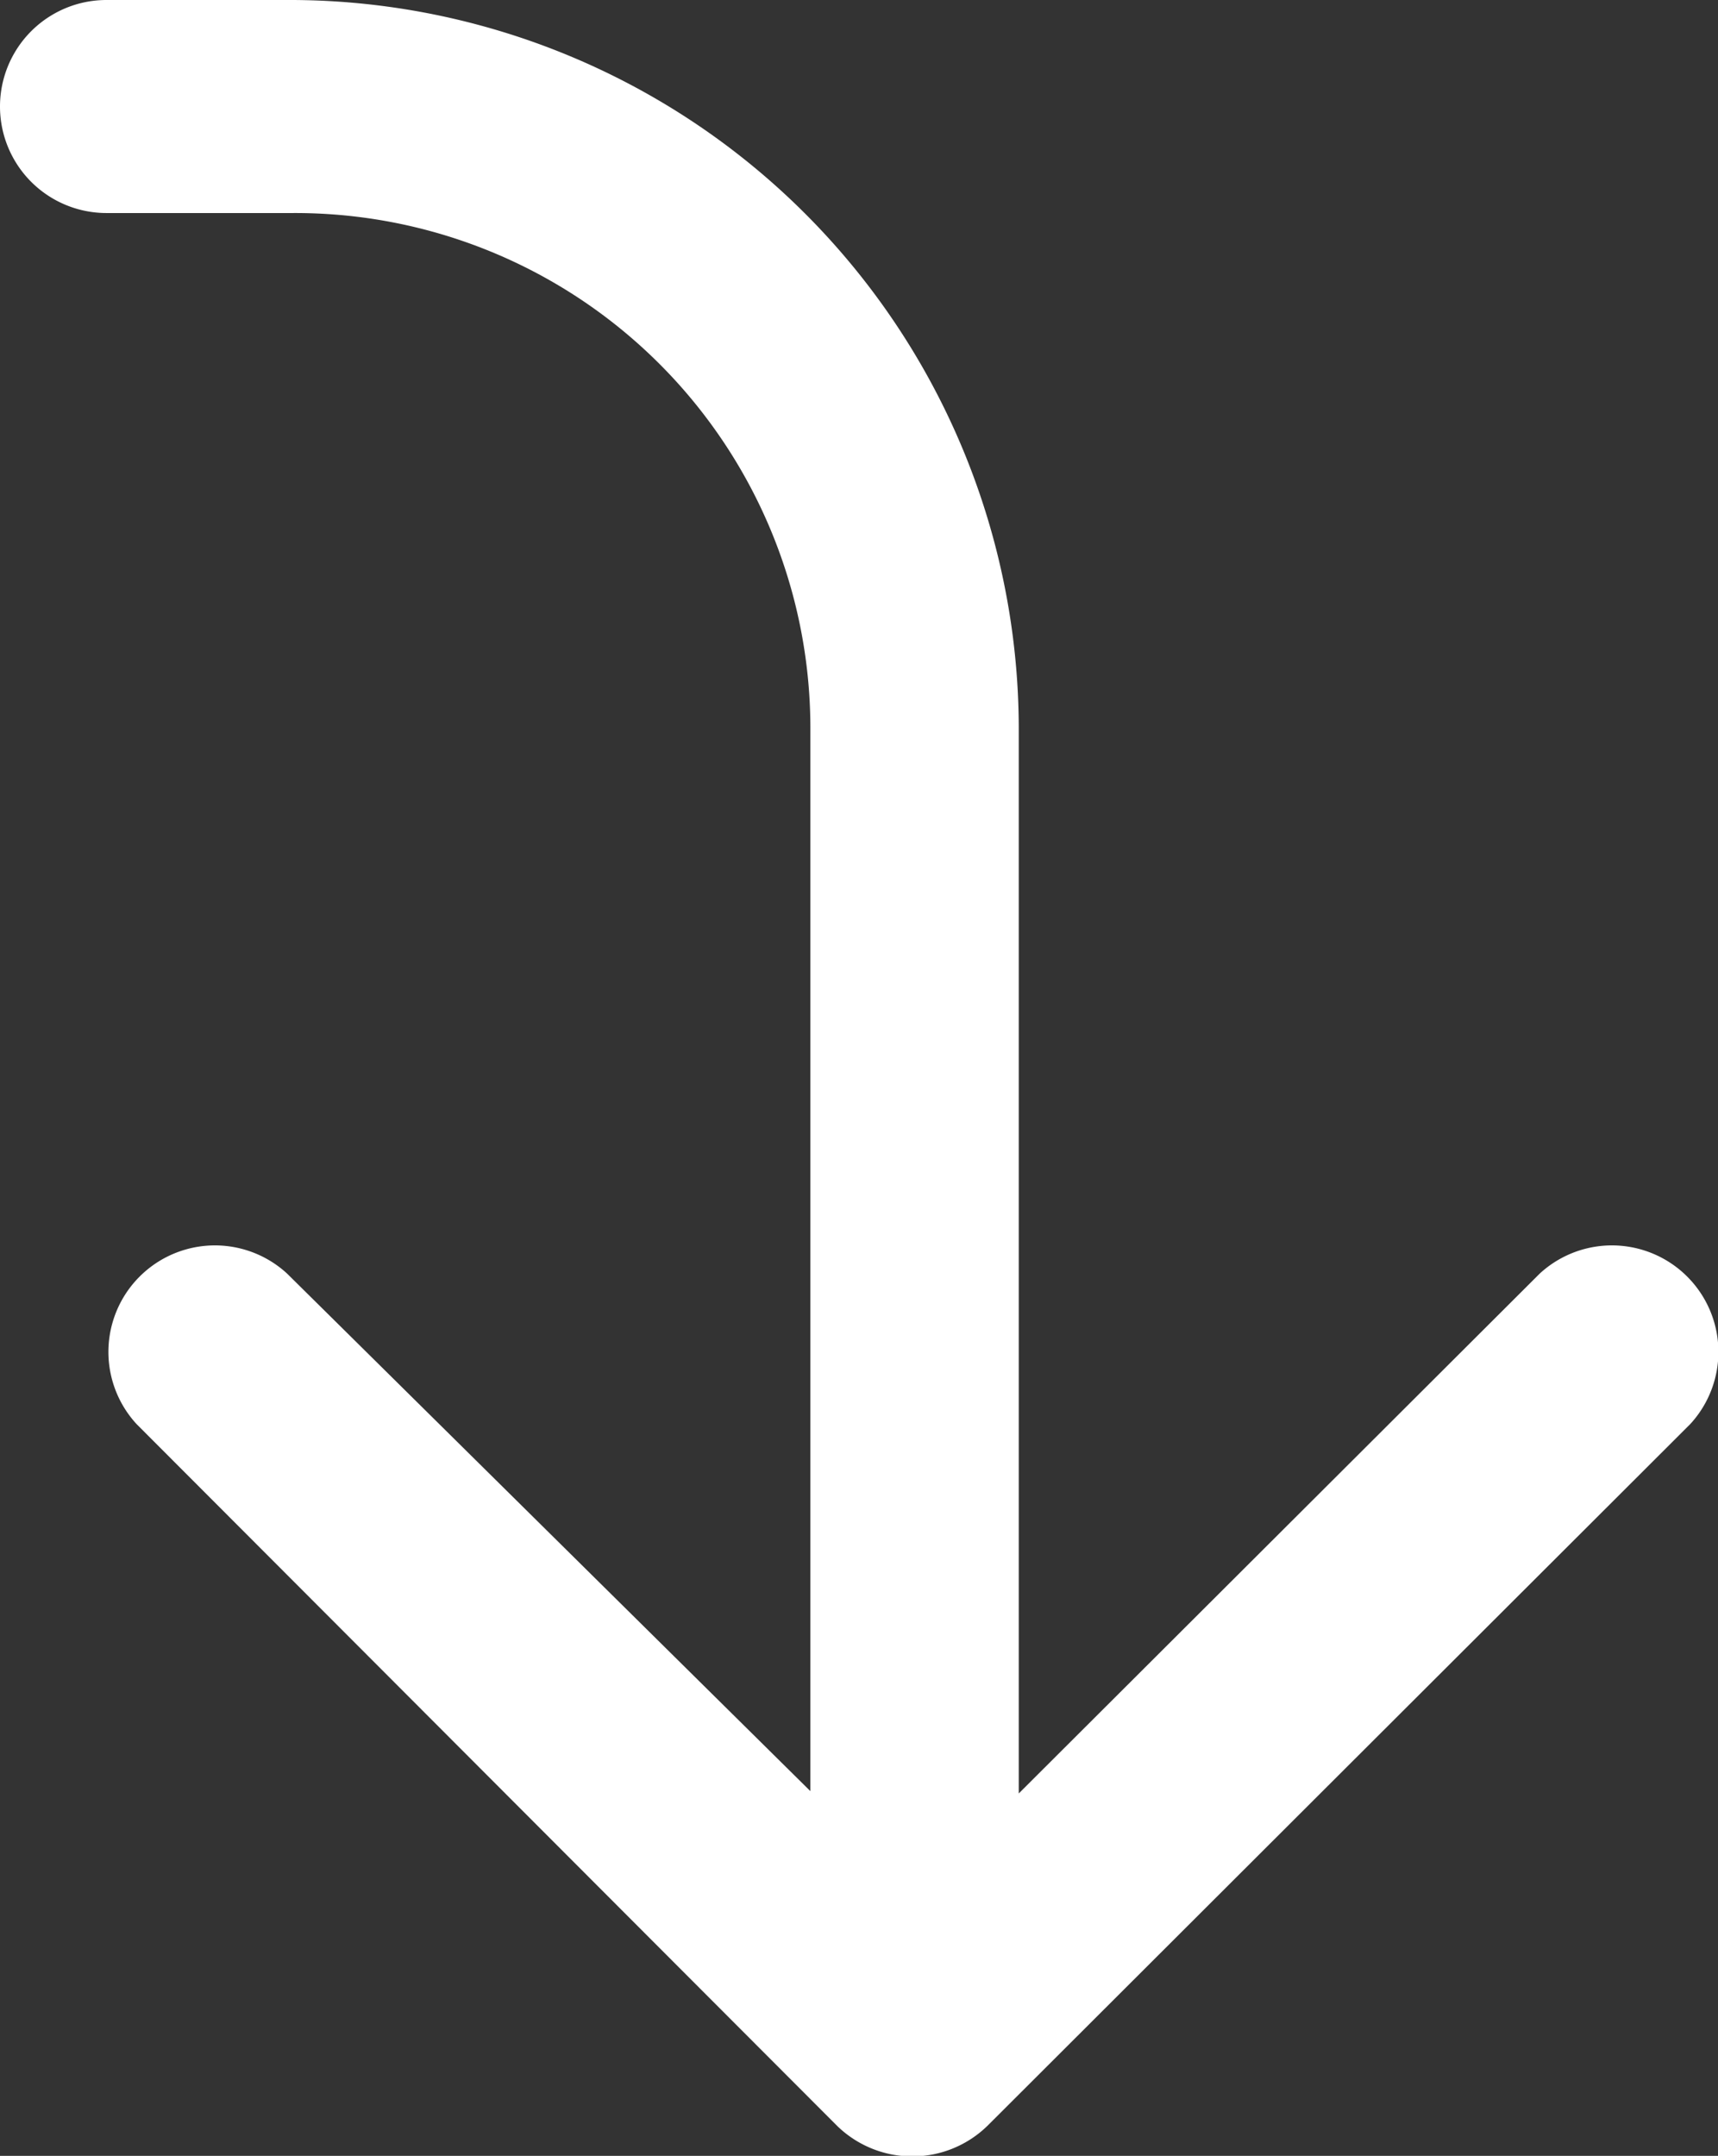
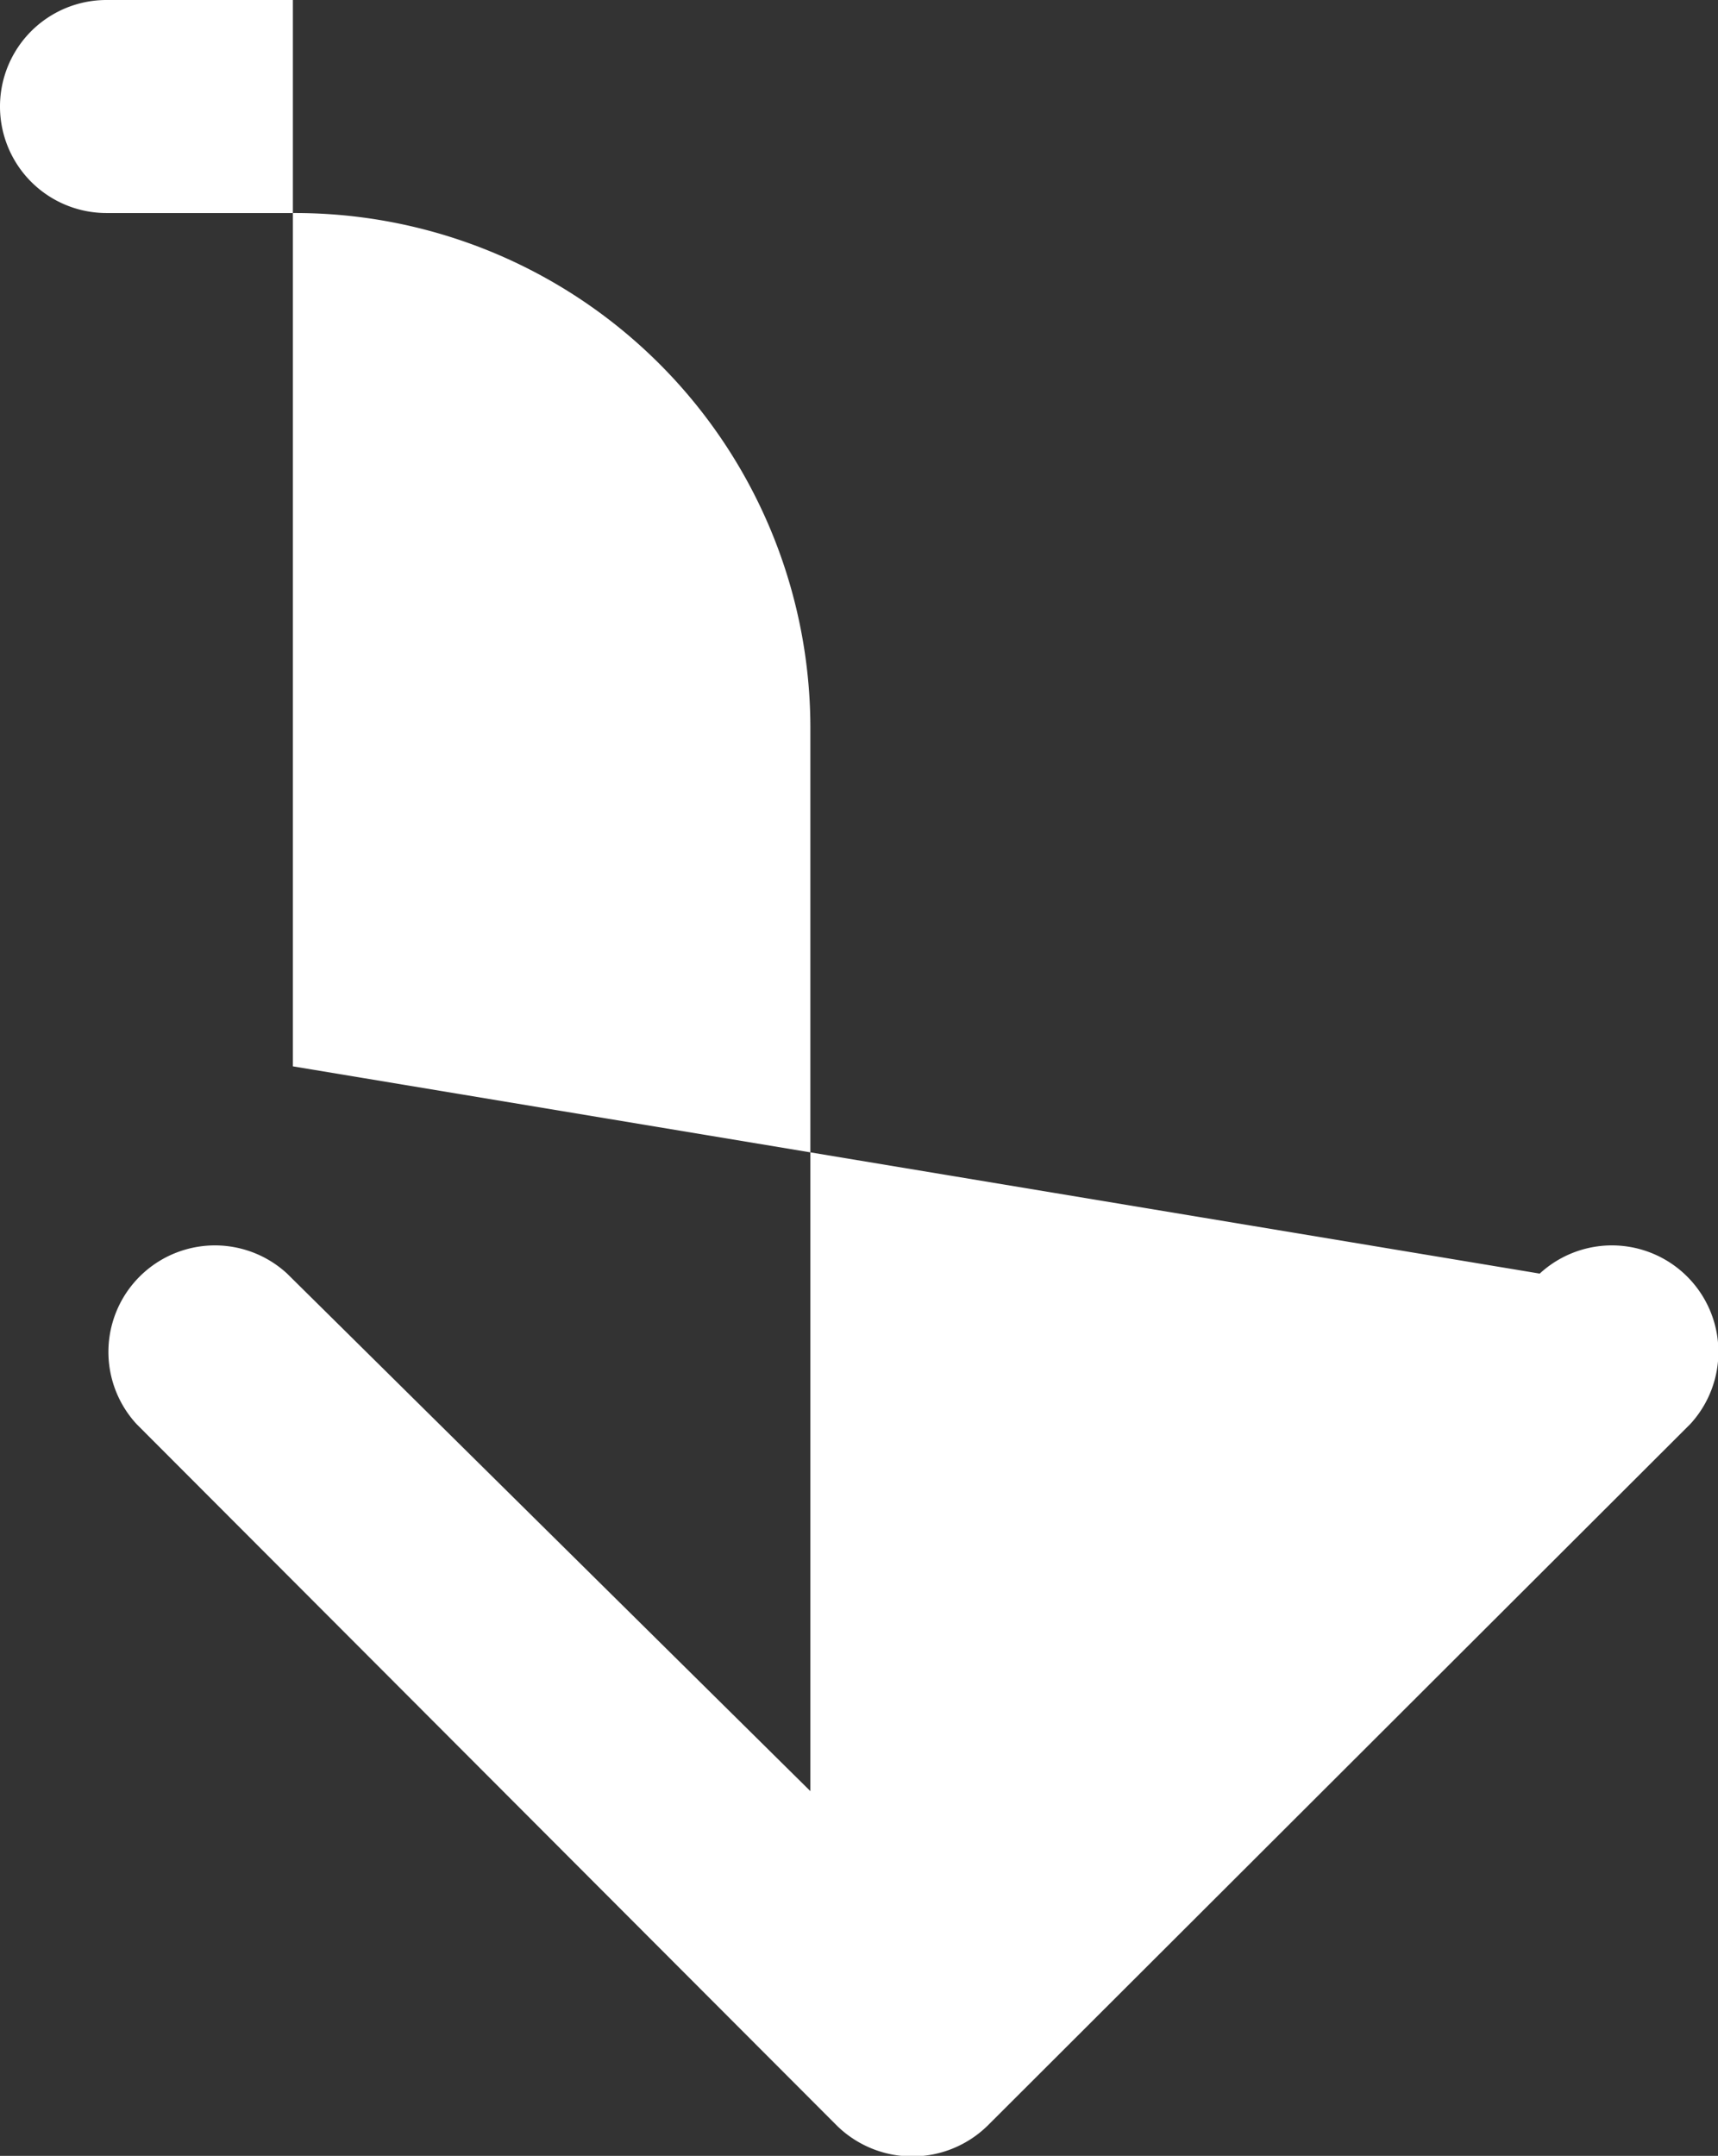
<svg xmlns="http://www.w3.org/2000/svg" id="Layer_1" data-name="Layer 1" viewBox="0 0 14.84 18.62">
  <rect x="0" y="0" width="14.84" height="18.62" fill="#333333" stroke="none" />
  <defs>
    <style>.cls-1{fill:#fff;}</style>
  </defs>
-   <path id="Path_99" data-name="Path 99" class="cls-1" d="M8.53,18.36a.93.93,0,0,1-1.3,0L1.18,12.3A.92.92,0,0,1,2.48,11L7,15.47V6.28A4.45,4.45,0,0,0,2.53,1.84H.92A.92.92,0,0,1,.92,0H2.53A6.3,6.3,0,0,1,8.8,6.28v9.21L13.3,11a.92.92,0,0,1,1.3,1.3L8.54,18.35Z" transform="translate(0 0)" />
+   <path id="Path_99" data-name="Path 99" class="cls-1" d="M8.53,18.36a.93.93,0,0,1-1.3,0L1.18,12.3A.92.92,0,0,1,2.48,11L7,15.47V6.28A4.45,4.45,0,0,0,2.53,1.84H.92A.92.92,0,0,1,.92,0H2.53v9.21L13.3,11a.92.92,0,0,1,1.3,1.3L8.54,18.35Z" transform="translate(0 0)" />
</svg>